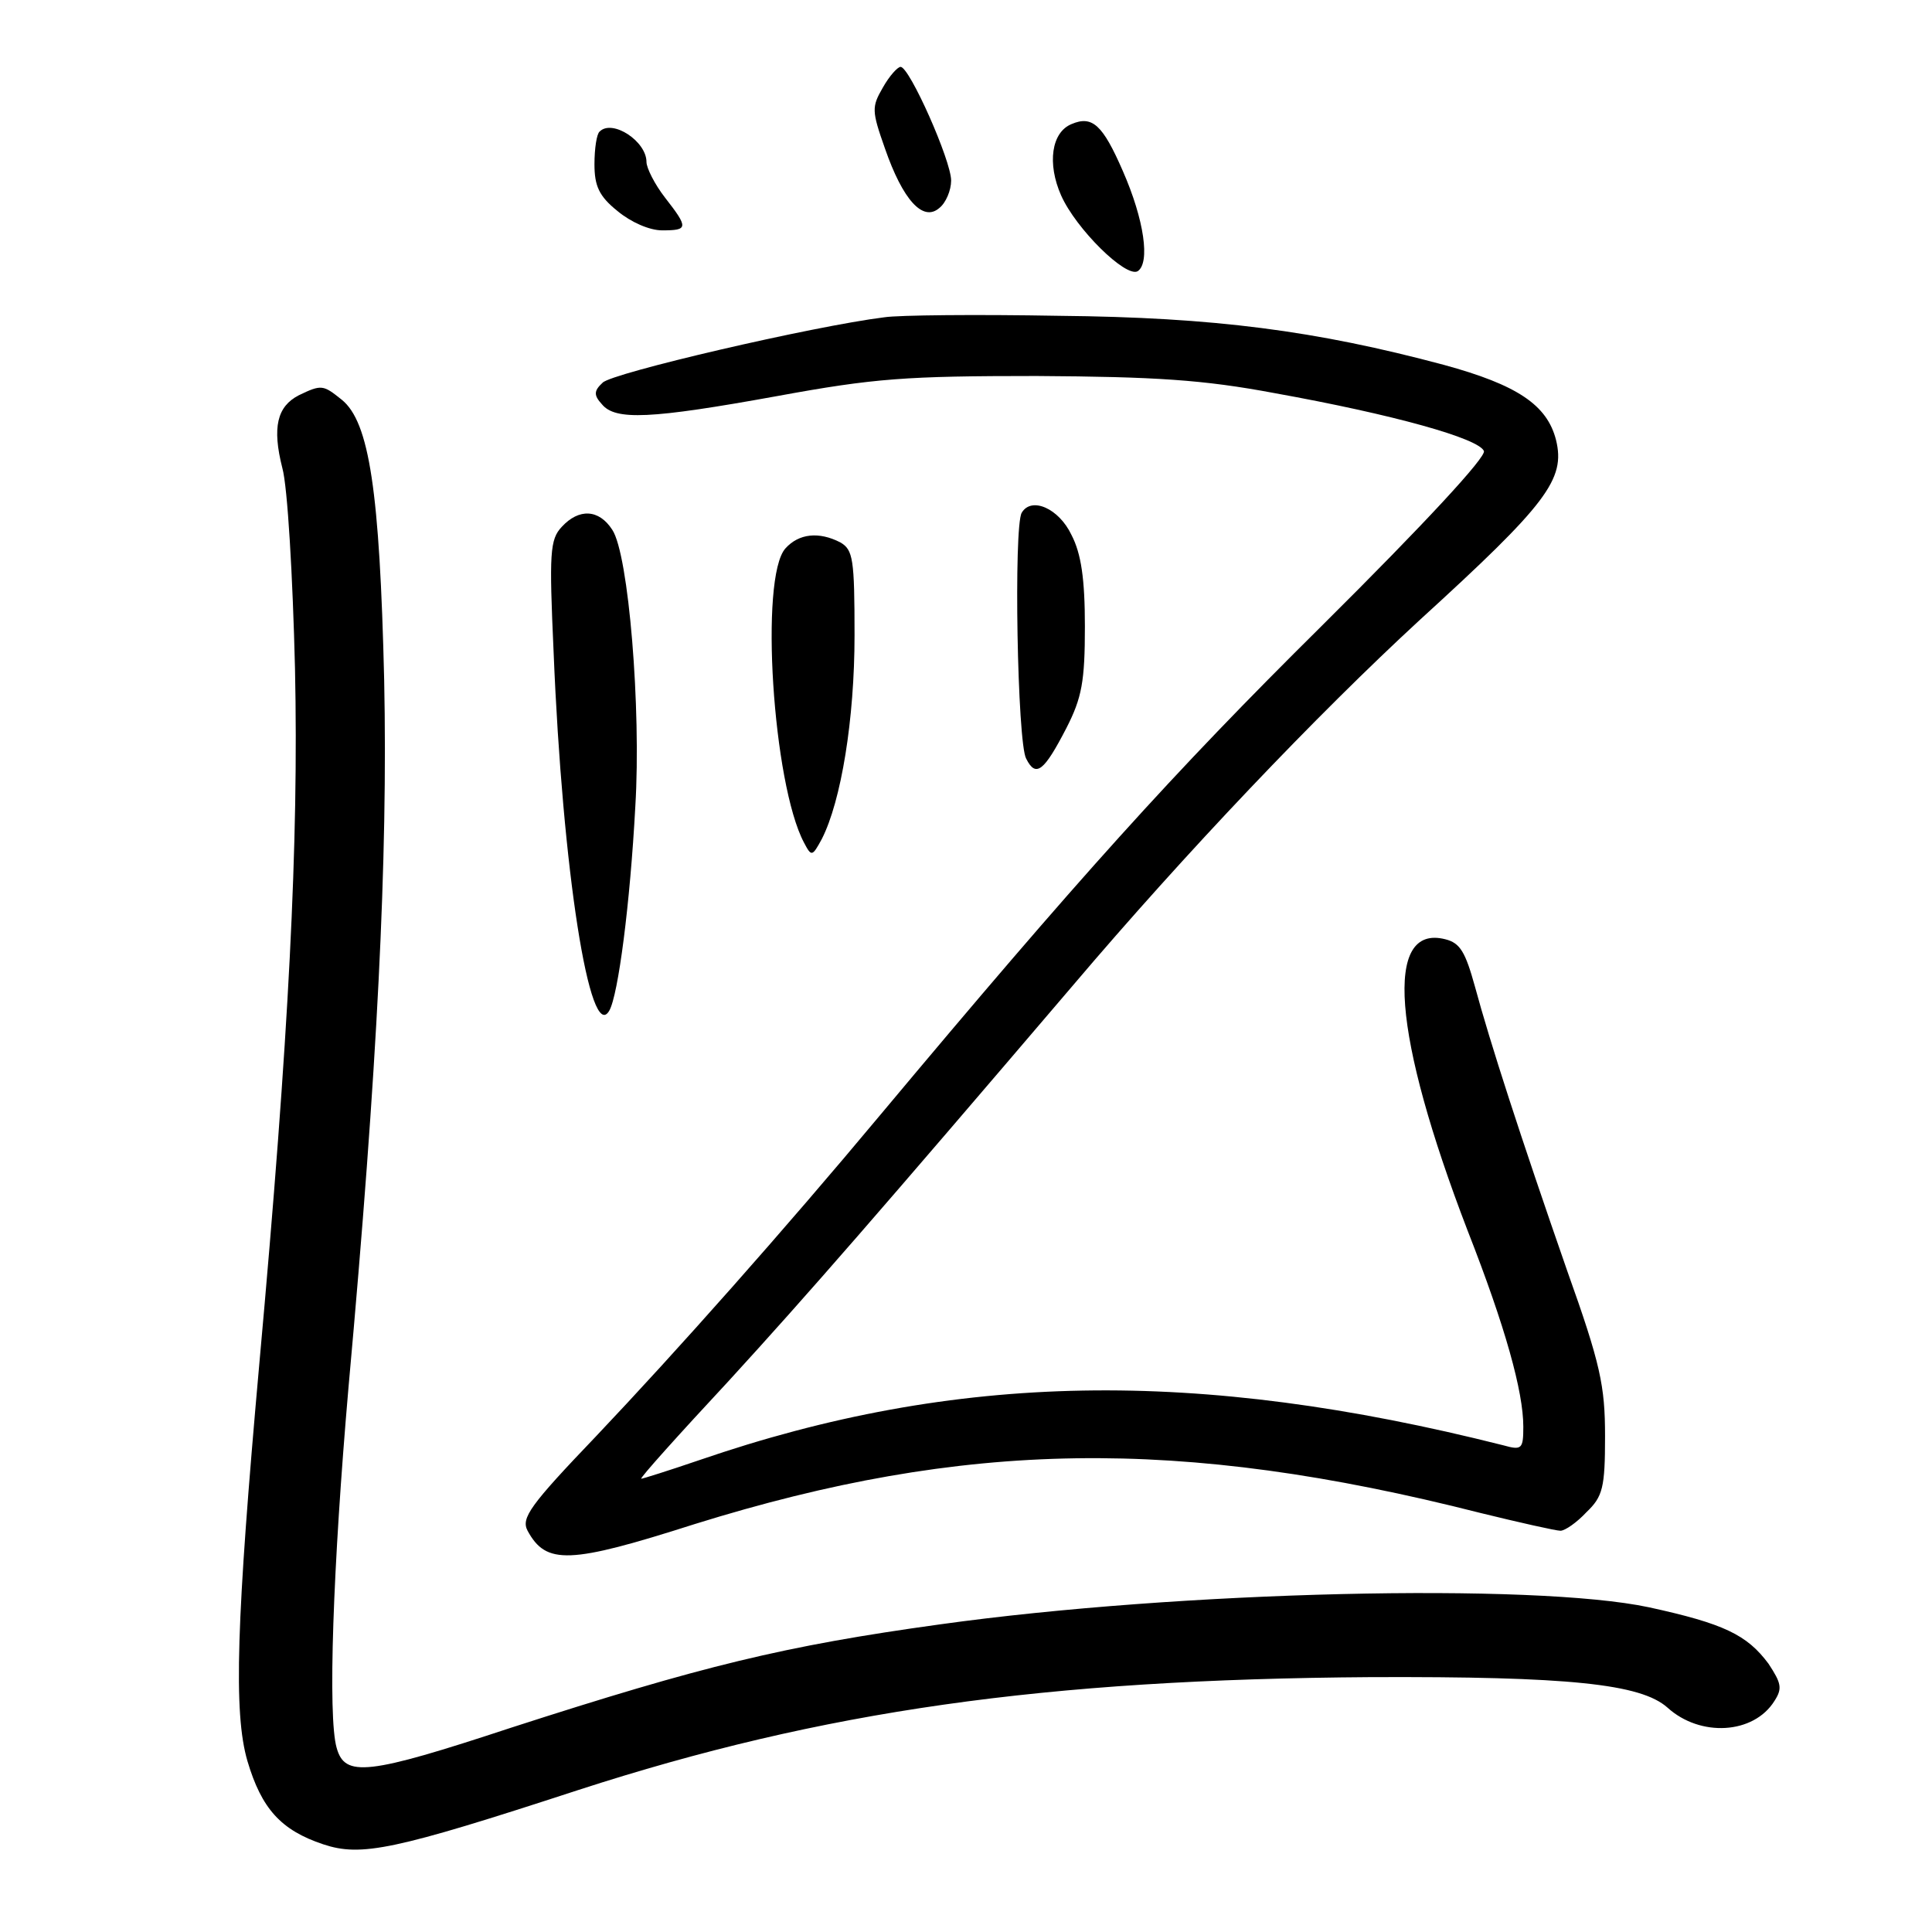
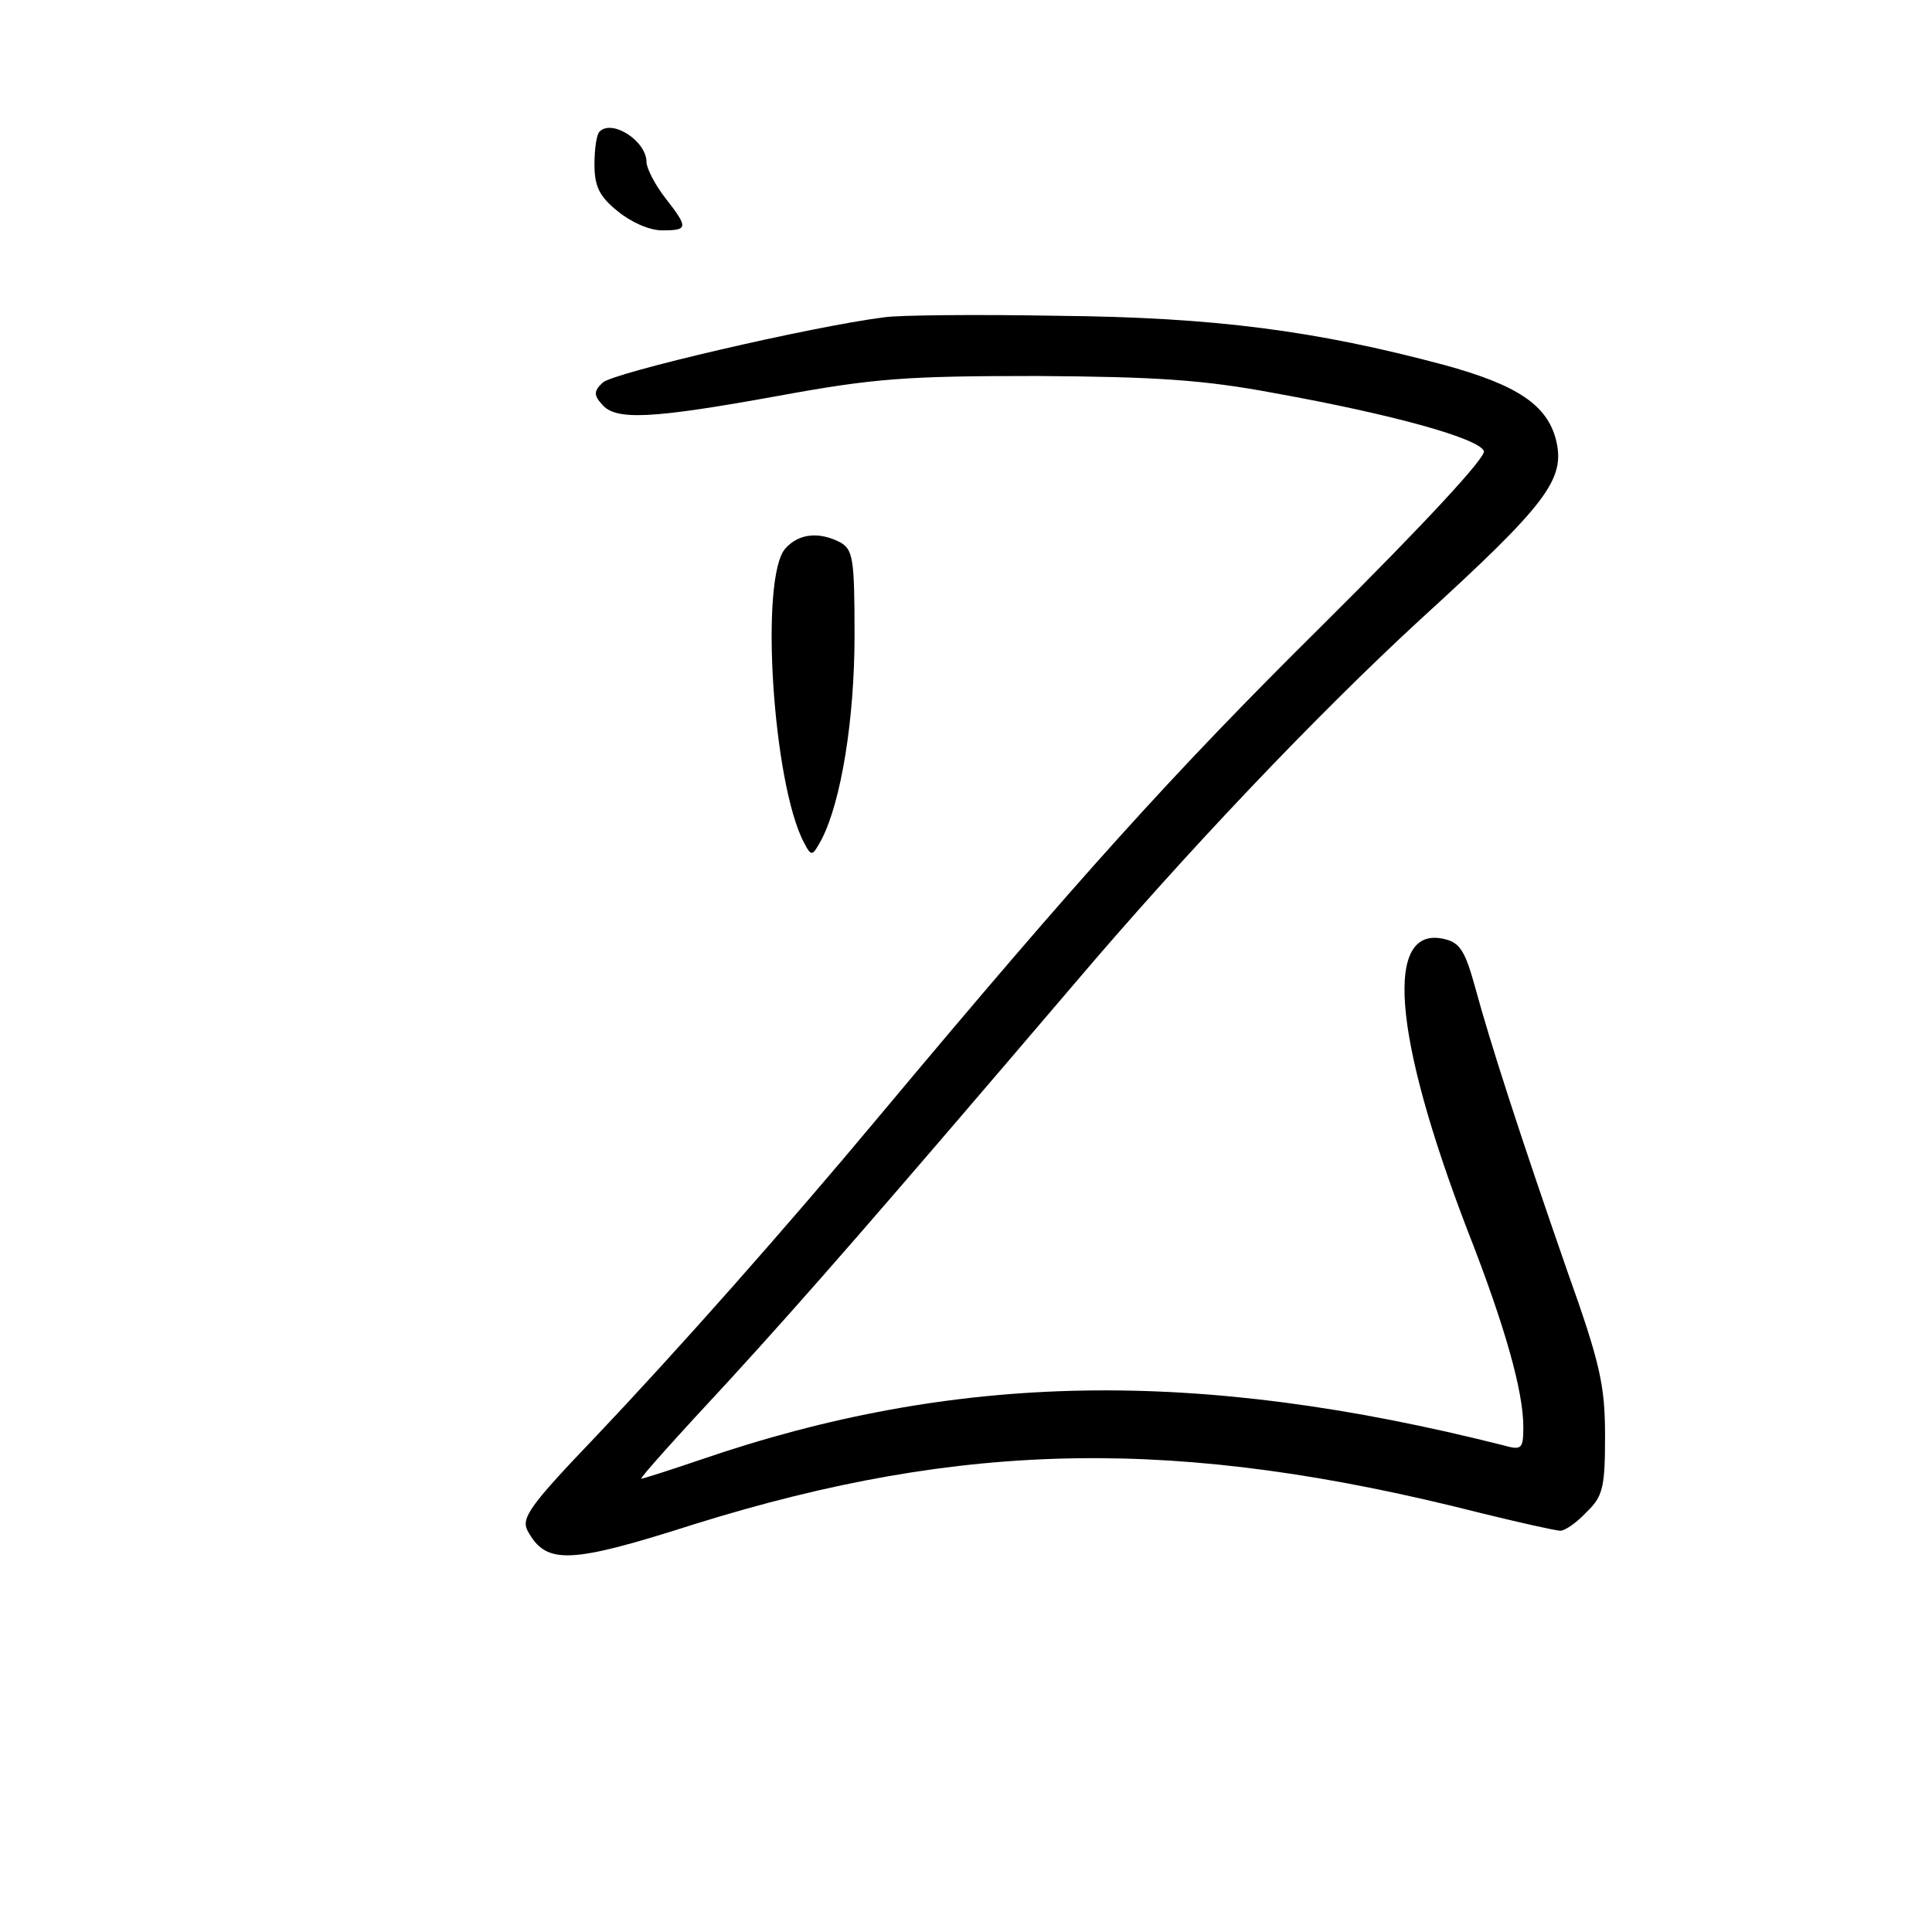
<svg xmlns="http://www.w3.org/2000/svg" version="1.0" width="260pt" height="260pt" viewBox="0 0 260 260" preserveAspectRatio="xMidYMid meet">
  <g transform="translate(0,260) scale(0.1,-0.1)" fill="#000000" stroke="none">
-     <path d="M1188 2482 c-15 -26 -15 -31 3 -82 24 -69 51 -99 73 -80 9 7 16 24 16 37 0 27 -56 153 -68 153 -4 0 -15 -12 -24 -28z" />
-     <path d="M1442 2433 c-27 -11 -33 -53 -14 -96 20 -45 87 -111 103 -102 17 11 9 69 -20 135 -27 62 -41 75 -69 63z" />
    <path d="M807 2423 c-4 -3 -7 -23 -7 -44 0 -29 6 -43 31 -63 18 -15 43 -26 60 -26 35 0 36 3 4 44 -14 18 -25 40 -25 48 0 28 -46 58 -63 41z" />
    <path d="M1190 2173 c-96 -12 -367 -75 -379 -88 -12 -11 -12 -17 -1 -29 18 -22 65 -20 236 11 131 24 173 27 349 27 160 -1 224 -5 320 -23 161 -29 275 -61 282 -78 3 -8 -77 -95 -219 -236 -200 -198 -327 -339 -593 -657 -131 -157 -274 -318 -383 -433 -89 -93 -101 -110 -92 -127 25 -46 56 -45 225 9 363 113 652 118 1057 15 53 -13 102 -24 108 -24 6 0 22 11 35 25 22 21 25 33 25 102 0 68 -6 97 -51 223 -63 181 -104 308 -124 382 -13 47 -20 59 -40 64 -83 21 -71 -129 30 -392 51 -130 75 -217 75 -264 0 -30 -2 -32 -27 -25 -412 104 -736 99 -1082 -20 -41 -14 -76 -25 -78 -25 -3 0 51 60 118 132 107 117 201 225 463 532 151 178 328 364 467 492 171 156 196 189 183 242 -12 47 -52 74 -151 101 -172 46 -309 64 -518 66 -110 2 -216 1 -235 -2z" />
-     <path d="M402 2068 c-29 -15 -36 -43 -22 -98 7 -25 14 -146 17 -270 5 -234 -8 -493 -48 -935 -31 -347 -35 -470 -16 -535 19 -64 45 -93 102 -112 51 -17 95 -8 343 73 330 107 627 149 1067 152 266 1 363 -9 399 -41 44 -40 116 -36 144 9 11 17 9 24 -8 50 -29 39 -60 54 -161 76 -155 33 -631 22 -954 -23 -210 -29 -320 -56 -577 -139 -194 -64 -224 -67 -235 -27 -12 42 -5 243 16 485 39 431 53 711 48 952 -6 254 -20 347 -57 377 -25 20 -27 21 -58 6z" />
-     <path d="M1375 1910 c-11 -18 -6 -310 6 -331 13 -26 24 -17 54 41 21 41 25 63 25 137 0 64 -5 98 -18 123 -17 36 -54 52 -67 30z" />
-     <path d="M756 1891 c-16 -17 -17 -35 -11 -168 12 -296 49 -529 75 -483 12 21 28 144 35 275 8 131 -9 339 -31 372 -18 28 -45 29 -68 4z" />
    <path d="M1057 1862 c-35 -39 -17 -317 25 -396 10 -19 11 -19 24 5 26 51 44 161 44 274 0 103 -2 115 -19 125 -29 15 -56 12 -74 -8z" />
  </g>
</svg>